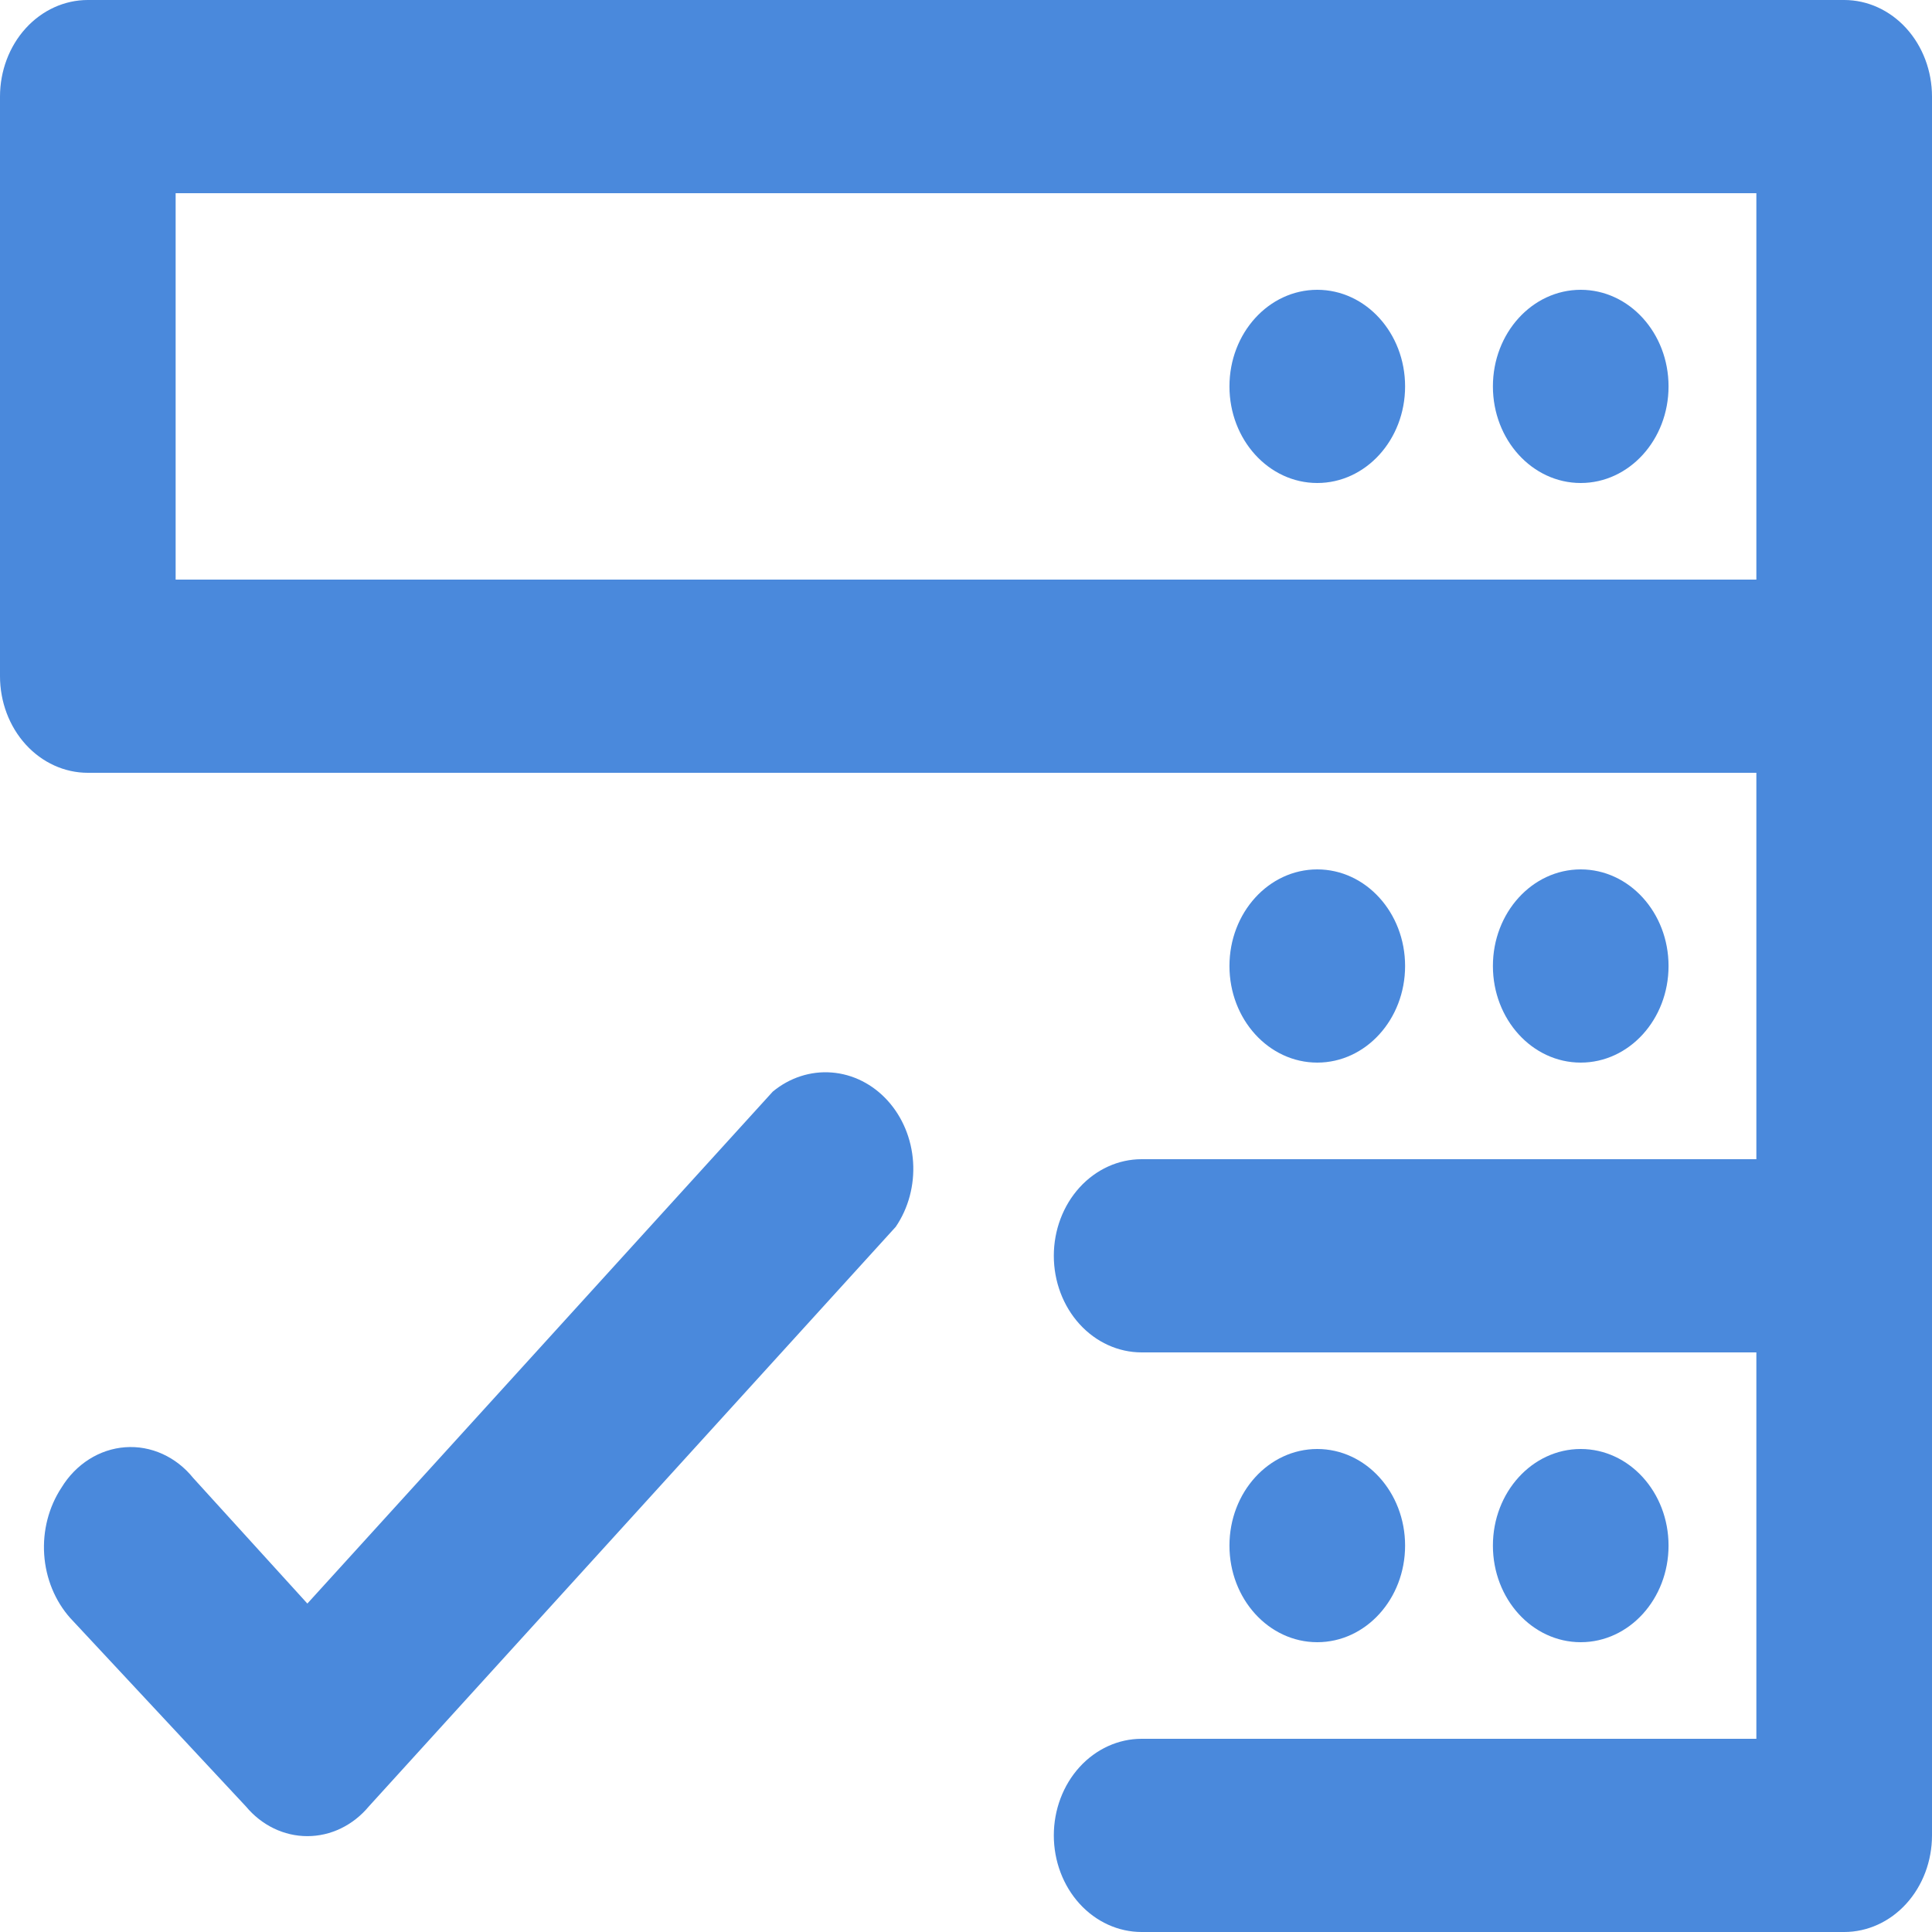
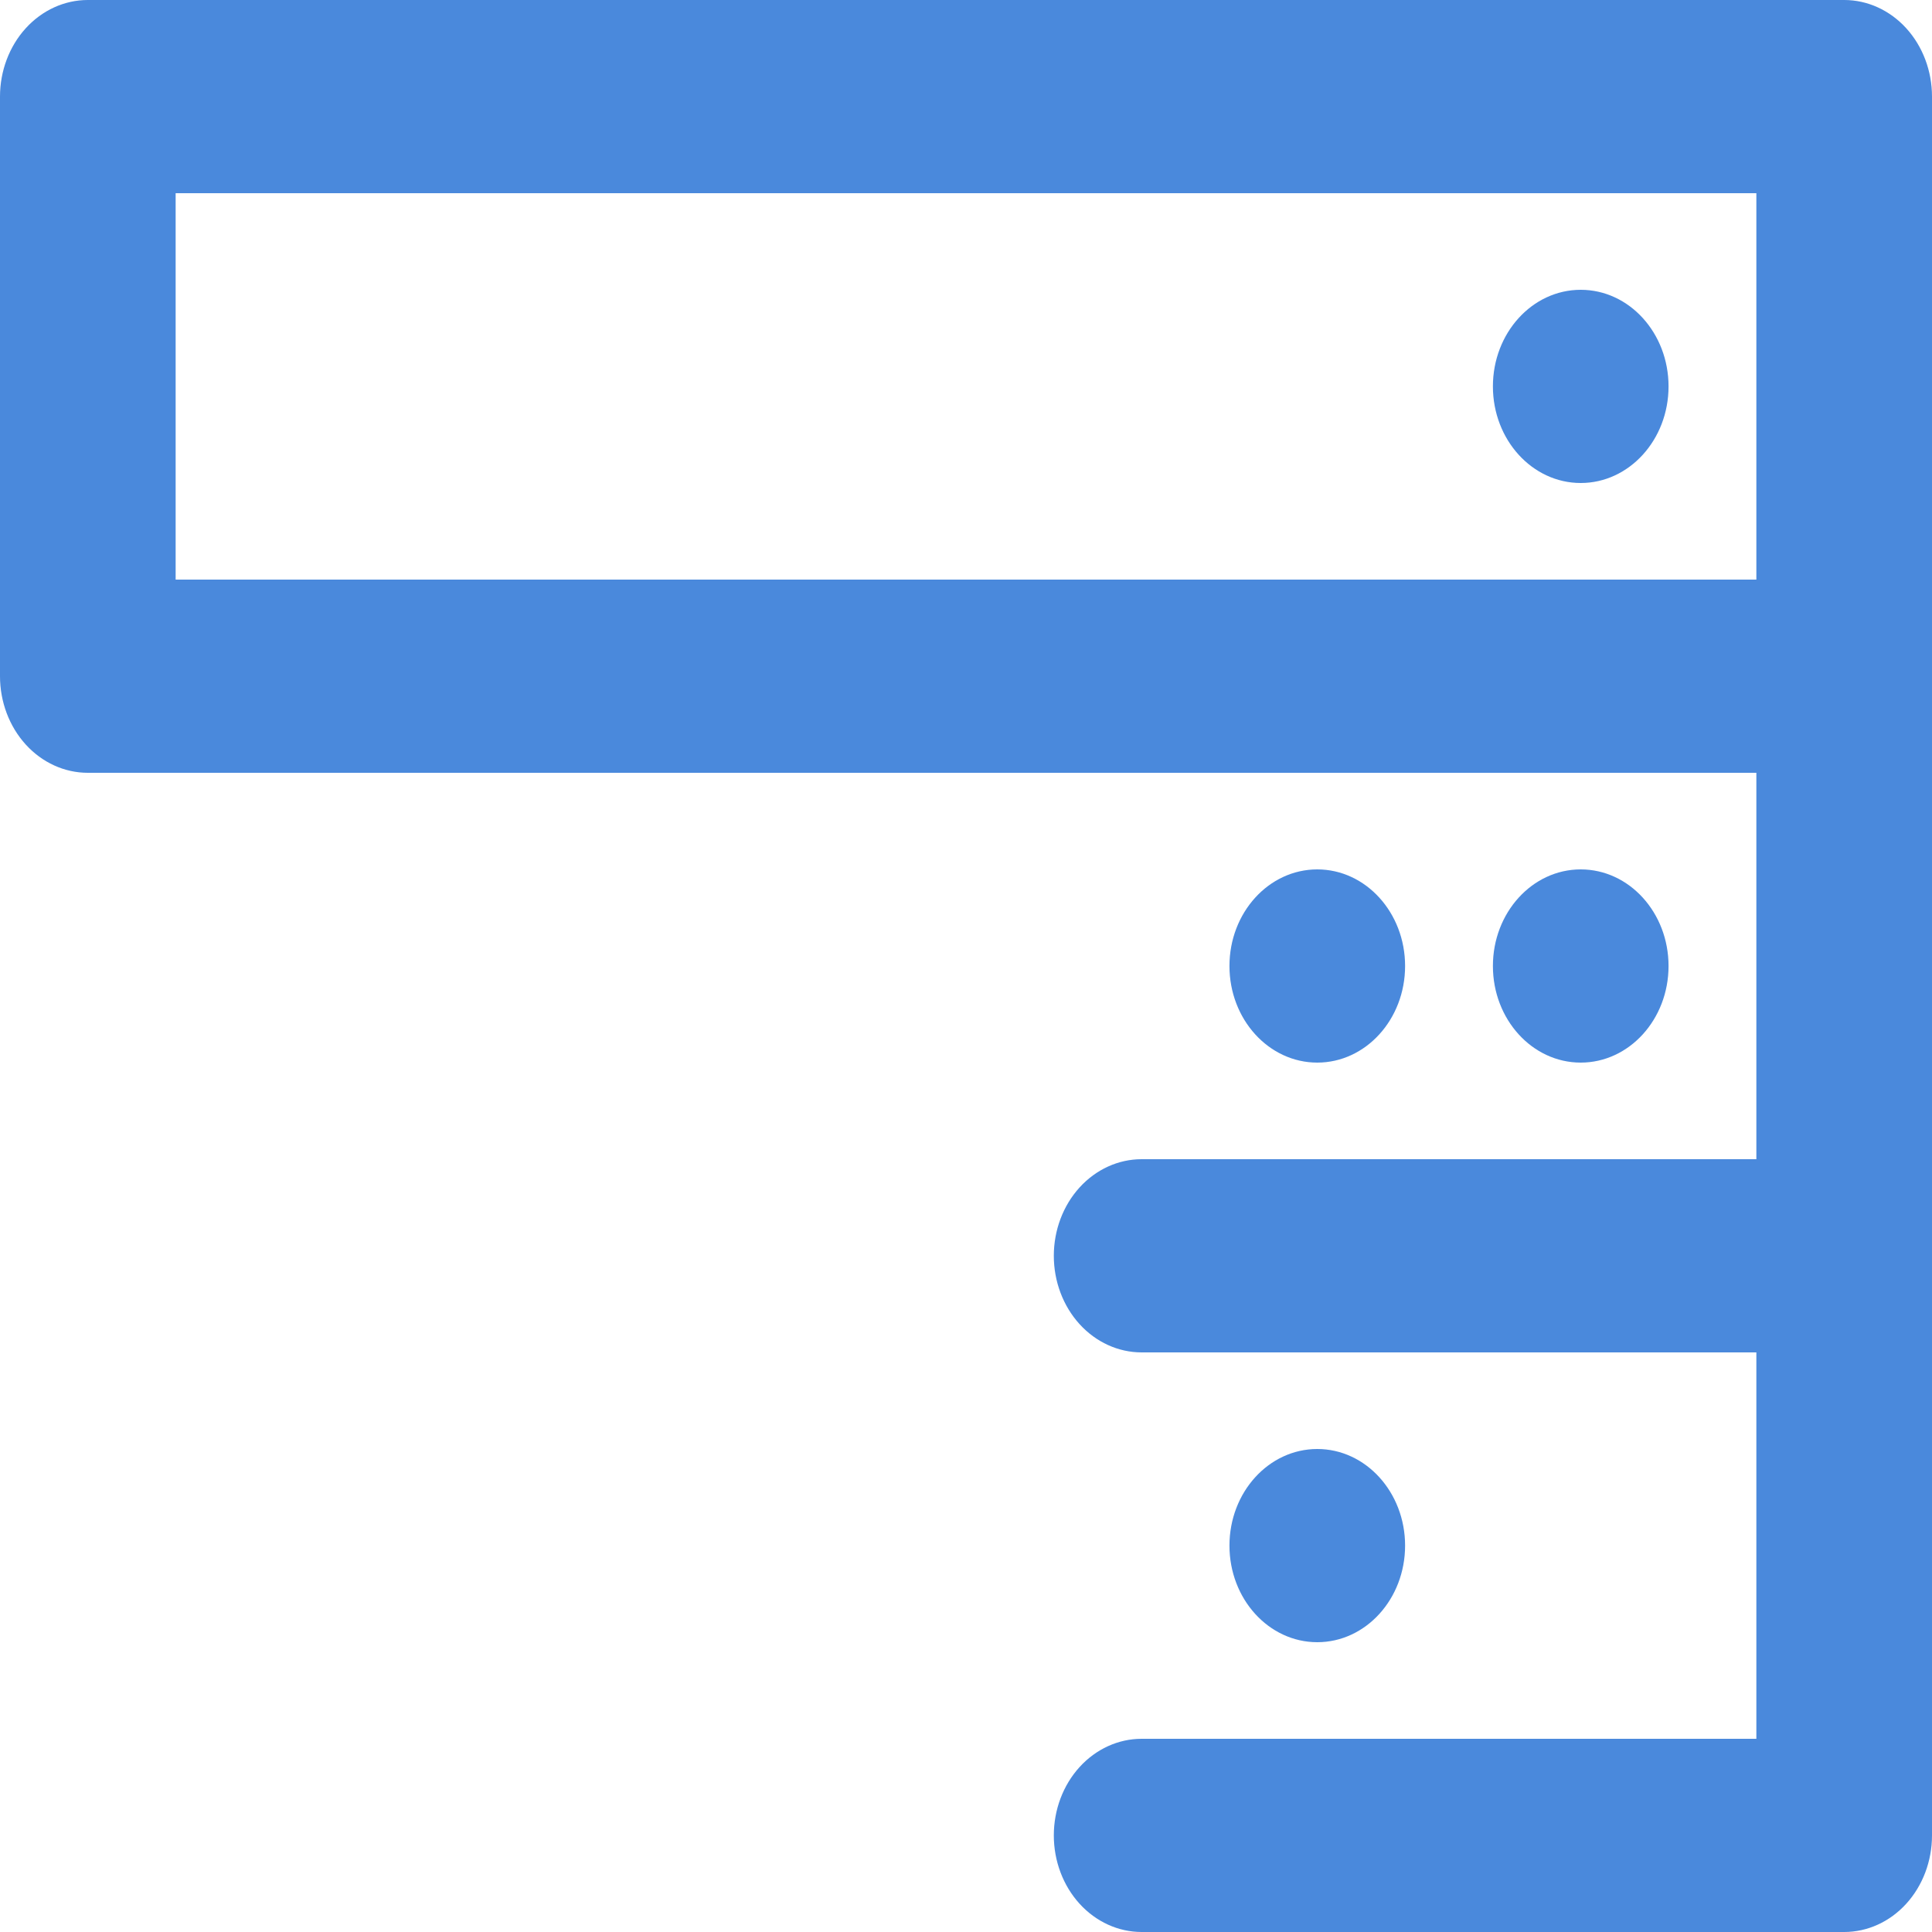
<svg xmlns="http://www.w3.org/2000/svg" width="132" height="132" viewBox="0 0 132 132" fill="none">
-   <path d="M108 112.2C111.314 112.2 114 109.245 114 105.6C114 101.955 111.314 99 108 99C104.686 99 102 101.955 102 105.6C102 109.245 104.686 112.2 108 112.2Z" fill="#4A89DC" />
  <path d="M90 112.2C93.314 112.2 96 109.245 96 105.6C96 101.955 93.314 99 90 99C86.686 99 84 101.955 84 105.6C84 109.245 86.686 112.2 90 112.2Z" fill="#4A89DC" />
  <path d="M108 72.6C111.314 72.6 114 69.645 114 66C114 62.355 111.314 59.4 108 59.4C104.686 59.4 102 62.355 102 66C102 69.645 104.686 72.6 108 72.6Z" fill="#4A89DC" />
  <path d="M90 72.6C93.314 72.6 96 69.645 96 66C96 62.355 93.314 59.4 90 59.4C86.686 59.4 84 62.355 84 66C84 69.645 86.686 72.6 90 72.6Z" fill="#4A89DC" />
  <path d="M126 0H6C4.409 0 2.883 0.695 1.757 1.933C0.632 3.171 0 4.85 0 6.6V46.2C0 47.95 0.632 49.629 1.757 50.867C2.883 52.105 4.409 52.8 6 52.8H120V79.2H78C76.409 79.2 74.883 79.895 73.757 81.133C72.632 82.371 72 84.05 72 85.8C72 87.55 72.632 89.229 73.757 90.467C74.883 91.705 76.409 92.4 78 92.4H120V118.8H78C76.409 118.8 74.883 119.495 73.757 120.733C72.632 121.971 72 123.65 72 125.4C72 127.15 72.632 128.829 73.757 130.067C74.883 131.305 76.409 132 78 132H126C127.591 132 129.117 131.305 130.243 130.067C131.368 128.829 132 127.15 132 125.4V6.6C132 4.85 131.368 3.171 130.243 1.933C129.117 0.695 127.591 0 126 0ZM12 39.6V13.2H120V39.6H12Z" fill="#4A89DC" />
  <path d="M108 33C111.314 33 114 30.045 114 26.4C114 22.755 111.314 19.8 108 19.8C104.686 19.8 102 22.755 102 26.4C102 30.045 104.686 33 108 33Z" fill="#4A89DC" />
-   <path d="M90 33C93.314 33 96 30.045 96 26.4C96 22.755 93.314 19.8 90 19.8C86.686 19.8 84 22.755 84 26.4C84 30.045 86.686 33 90 33Z" fill="#4A89DC" />
-   <path d="M52.8 74.58L21 109.56L13.2 100.98C12.623 100.263 11.903 99.701 11.098 99.337C10.292 98.972 9.421 98.816 8.552 98.88C7.683 98.944 6.839 99.226 6.085 99.704C5.33 100.183 4.685 100.845 4.2 101.64C3.328 102.965 2.91 104.585 3.02 106.216C3.13 107.846 3.76 109.382 4.8 110.55L16.8 123.42C17.334 124.06 17.983 124.572 18.706 124.921C19.429 125.271 20.21 125.451 21 125.451C21.79 125.451 22.571 125.271 23.294 124.921C24.017 124.572 24.666 124.06 25.2 123.42L61.2 83.82C62.066 82.549 62.487 80.977 62.385 79.392C62.282 77.808 61.664 76.317 60.642 75.193C59.621 74.07 58.266 73.389 56.825 73.277C55.384 73.164 53.955 73.627 52.8 74.58Z" fill="#4A89DC" />
</svg>